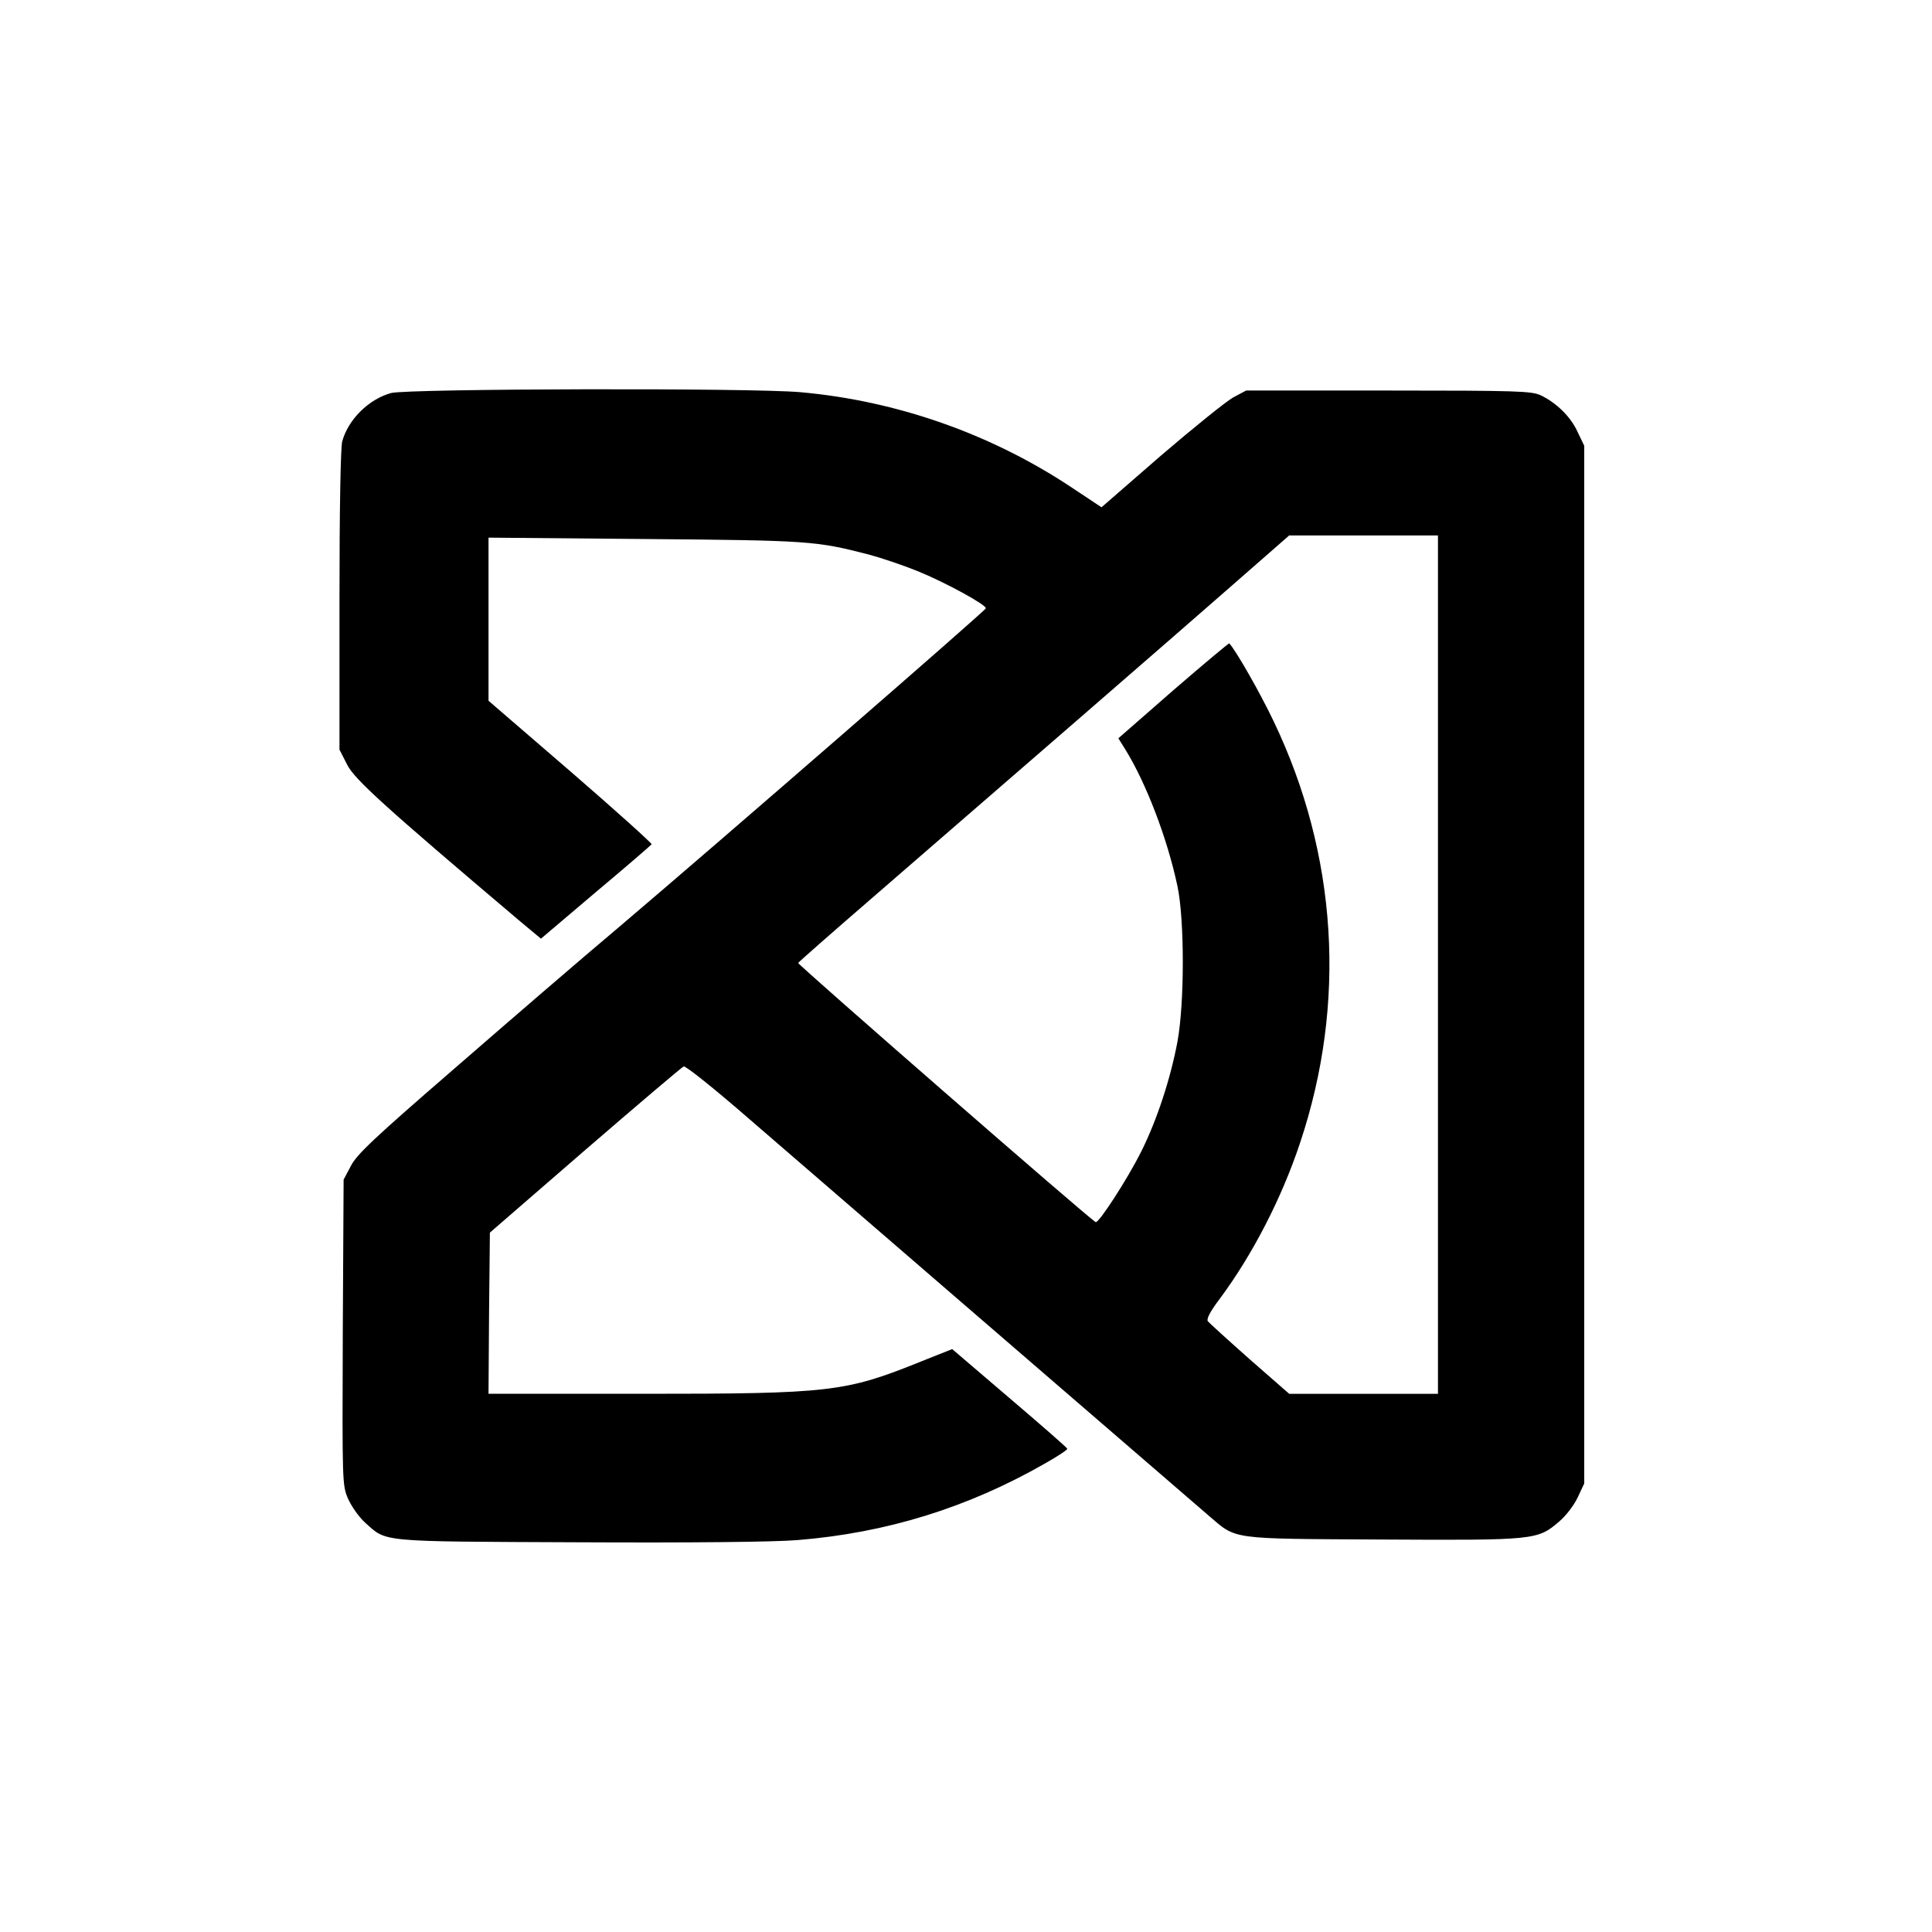
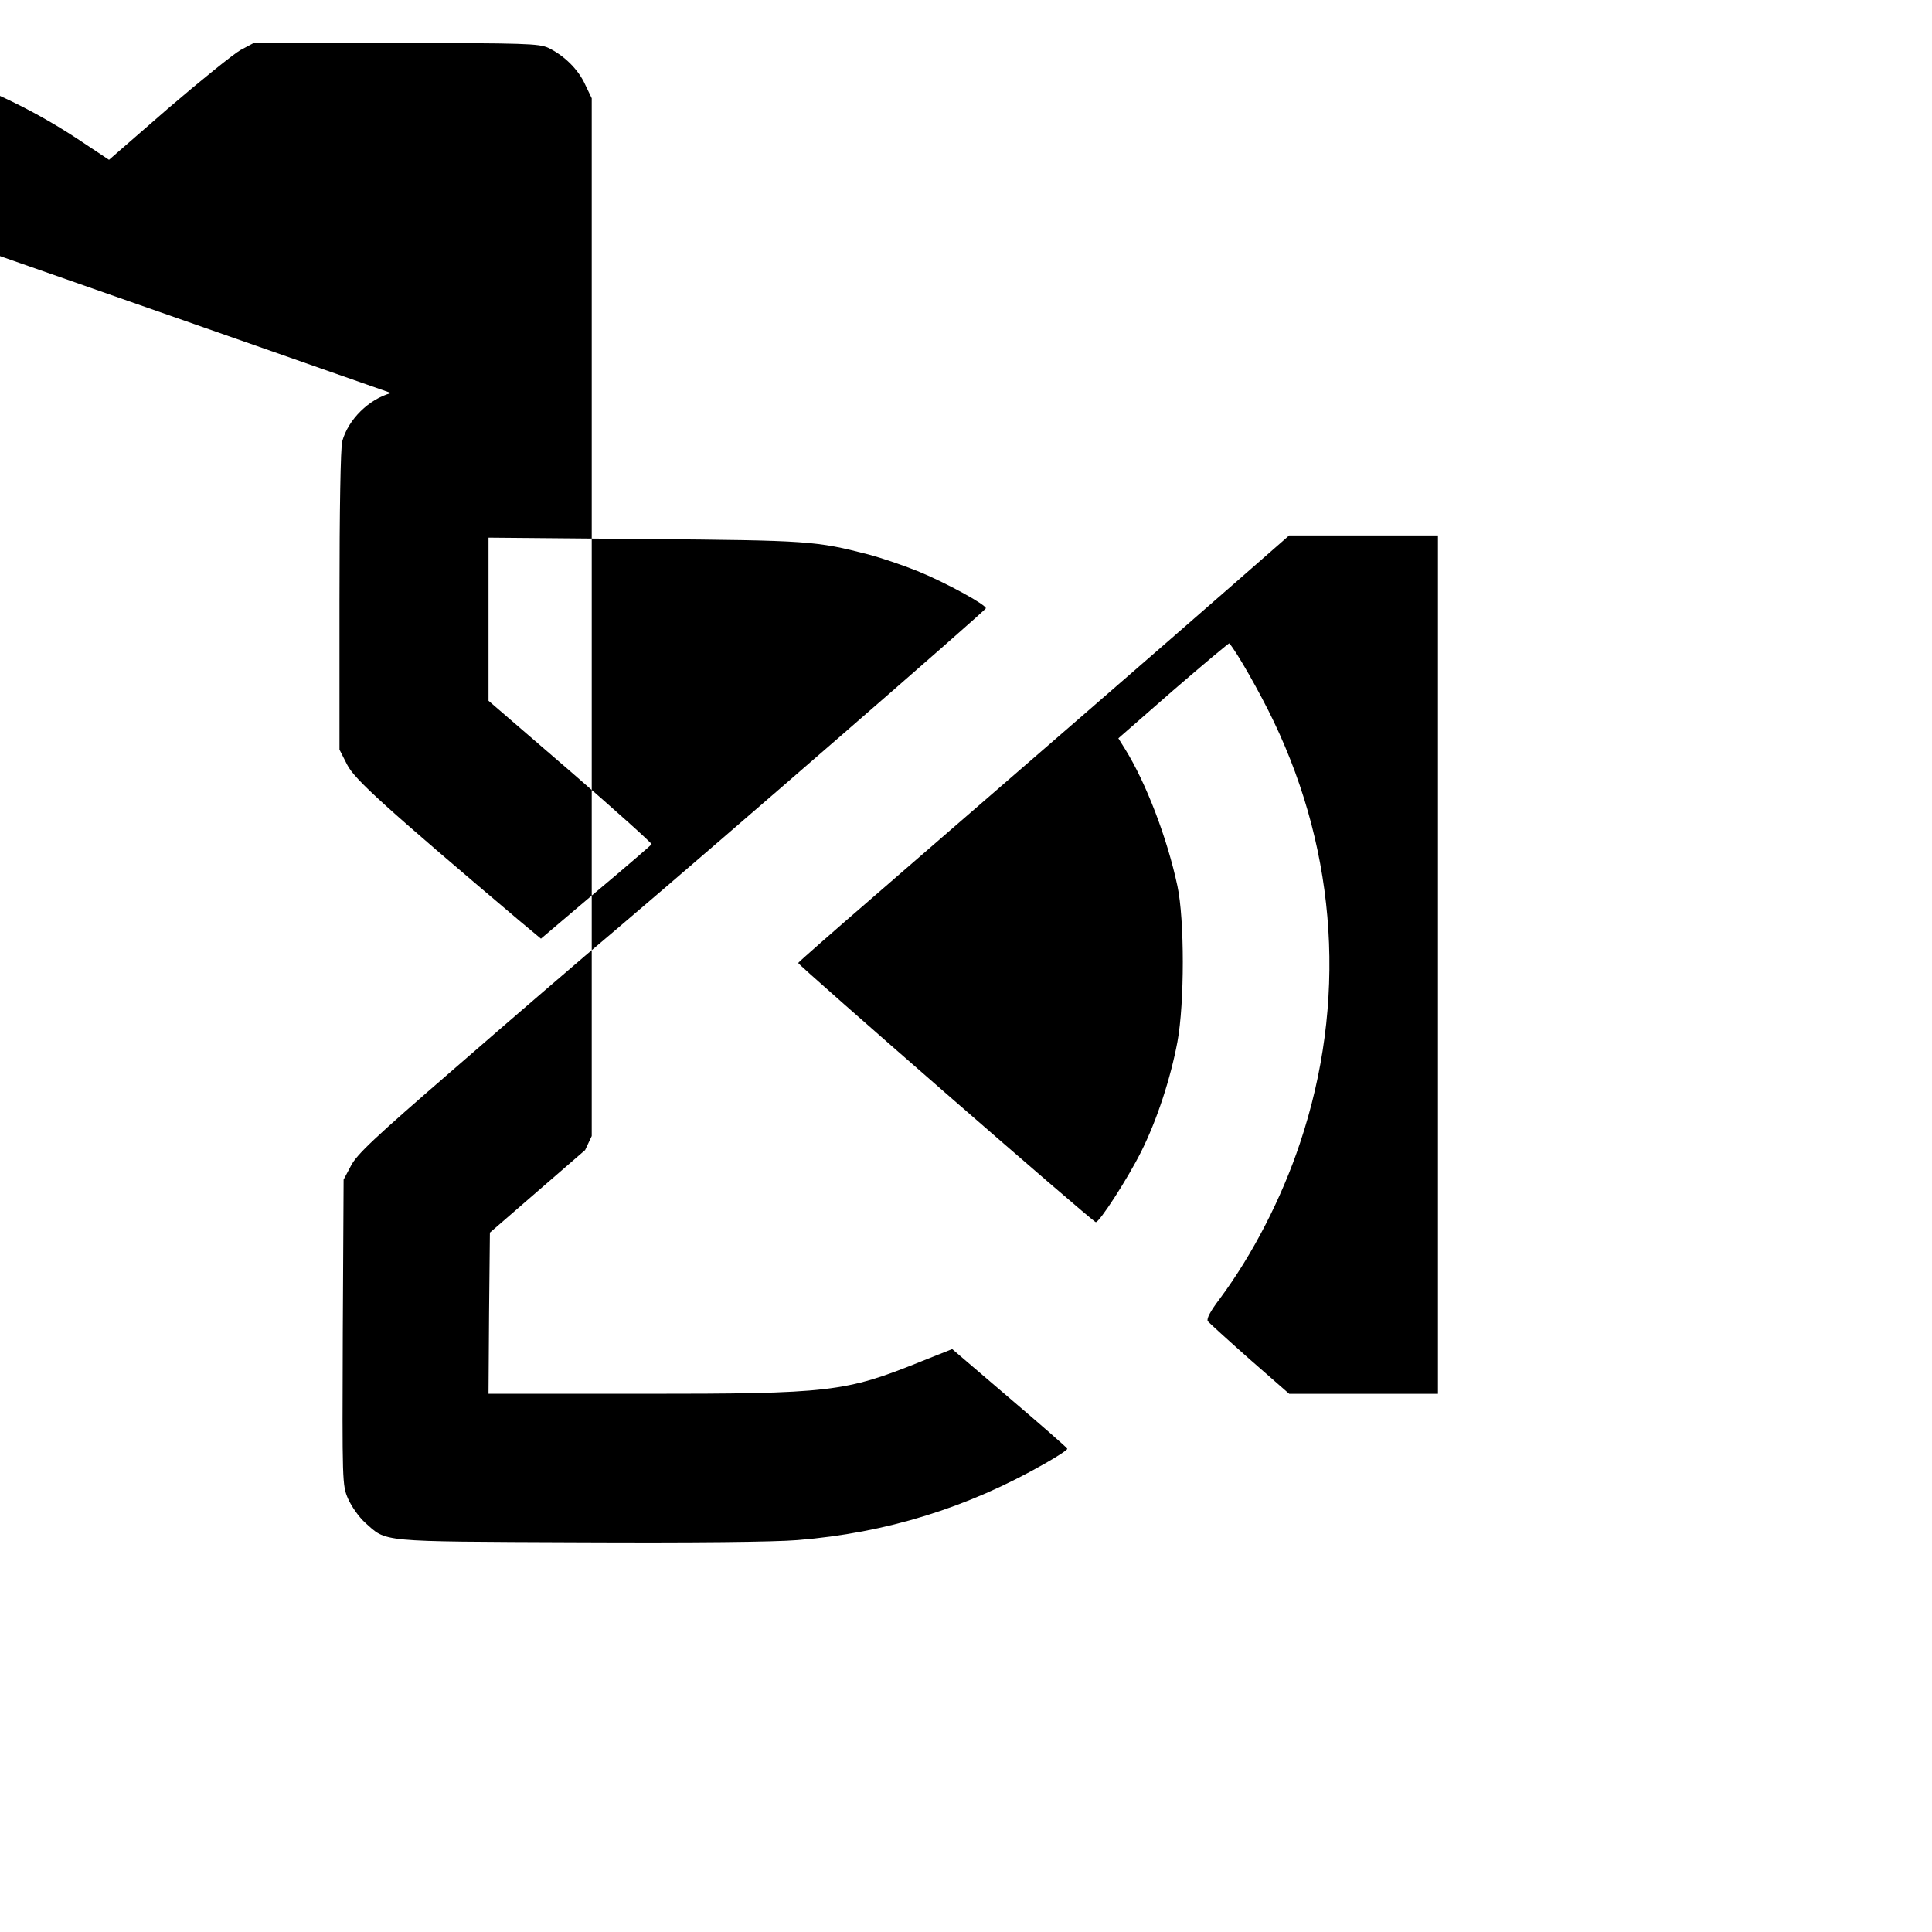
<svg xmlns="http://www.w3.org/2000/svg" version="1.0" width="700pt" height="700pt" viewBox="0 0 700 700" preserveAspectRatio="xMidYMid meet">
  <g transform="translate(0,700) scale(0.1,-0.1)" fill="#000000" stroke="none">
-     <path d="M1417 5576 c-80 -22 -155 -95 -177 -175 -6 -22 -10 -245 -10 -577 l0 -540 28 -55 c27 -53 136 -152 624 -565 l78 -65 198 168 c110 92 201 171 203 174 2 3 -130 122 -293 263 l-298 257 0 295 0 296 568 -5 c596 -5 618 -7 809 -56 45 -12 125 -39 177 -60 101 -41 249 -122 248 -135 -1 -8 -956 -838 -1327 -1153 -138 -116 -407 -348 -599 -515 -290 -251 -354 -311 -375 -353 l-26 -49 -3 -553 c-2 -546 -2 -554 19 -603 12 -27 39 -66 61 -86 81 -72 40 -69 773 -72 417 -2 710 1 795 8 321 26 616 117 897 278 46 26 82 50 80 53 -1 4 -95 86 -210 184 l-207 177 -113 -45 c-275 -111 -328 -117 -1010 -117 l-557 0 2 292 3 292 345 299 c190 164 350 300 357 303 7 3 112 -81 235 -188 171 -148 1217 -1051 1668 -1440 102 -87 70 -83 628 -86 554 -3 563 -2 641 65 24 20 54 59 67 87 l24 51 0 1880 0 1880 -24 50 c-25 55 -76 105 -134 133 -34 15 -83 17 -552 17 l-515 0 -47 -25 c-25 -14 -143 -109 -262 -211 l-215 -187 -113 75 c-289 191 -629 311 -978 342 -174 16 -1421 13 -1483 -3z m3793 -2071 l0 -1555 -270 0 -269 0 -143 125 c-79 70 -147 132 -152 138 -5 9 9 36 44 82 118 159 223 362 290 563 170 507 136 1045 -95 1528 -49 103 -135 254 -161 283 -1 2 -93 -75 -203 -170 l-199 -174 25 -40 c75 -121 152 -321 189 -495 26 -121 26 -425 0 -565 -25 -133 -74 -283 -131 -397 -51 -102 -154 -260 -165 -256 -17 6 -1080 933 -1078 939 2 4 125 112 273 240 461 399 1080 936 1298 1127 l208 182 270 0 269 0 0 -1555z" />
+     <path d="M1417 5576 c-80 -22 -155 -95 -177 -175 -6 -22 -10 -245 -10 -577 l0 -540 28 -55 c27 -53 136 -152 624 -565 l78 -65 198 168 c110 92 201 171 203 174 2 3 -130 122 -293 263 l-298 257 0 295 0 296 568 -5 c596 -5 618 -7 809 -56 45 -12 125 -39 177 -60 101 -41 249 -122 248 -135 -1 -8 -956 -838 -1327 -1153 -138 -116 -407 -348 -599 -515 -290 -251 -354 -311 -375 -353 l-26 -49 -3 -553 c-2 -546 -2 -554 19 -603 12 -27 39 -66 61 -86 81 -72 40 -69 773 -72 417 -2 710 1 795 8 321 26 616 117 897 278 46 26 82 50 80 53 -1 4 -95 86 -210 184 l-207 177 -113 -45 c-275 -111 -328 -117 -1010 -117 l-557 0 2 292 3 292 345 299 l24 51 0 1880 0 1880 -24 50 c-25 55 -76 105 -134 133 -34 15 -83 17 -552 17 l-515 0 -47 -25 c-25 -14 -143 -109 -262 -211 l-215 -187 -113 75 c-289 191 -629 311 -978 342 -174 16 -1421 13 -1483 -3z m3793 -2071 l0 -1555 -270 0 -269 0 -143 125 c-79 70 -147 132 -152 138 -5 9 9 36 44 82 118 159 223 362 290 563 170 507 136 1045 -95 1528 -49 103 -135 254 -161 283 -1 2 -93 -75 -203 -170 l-199 -174 25 -40 c75 -121 152 -321 189 -495 26 -121 26 -425 0 -565 -25 -133 -74 -283 -131 -397 -51 -102 -154 -260 -165 -256 -17 6 -1080 933 -1078 939 2 4 125 112 273 240 461 399 1080 936 1298 1127 l208 182 270 0 269 0 0 -1555z" />
  </g>
</svg>